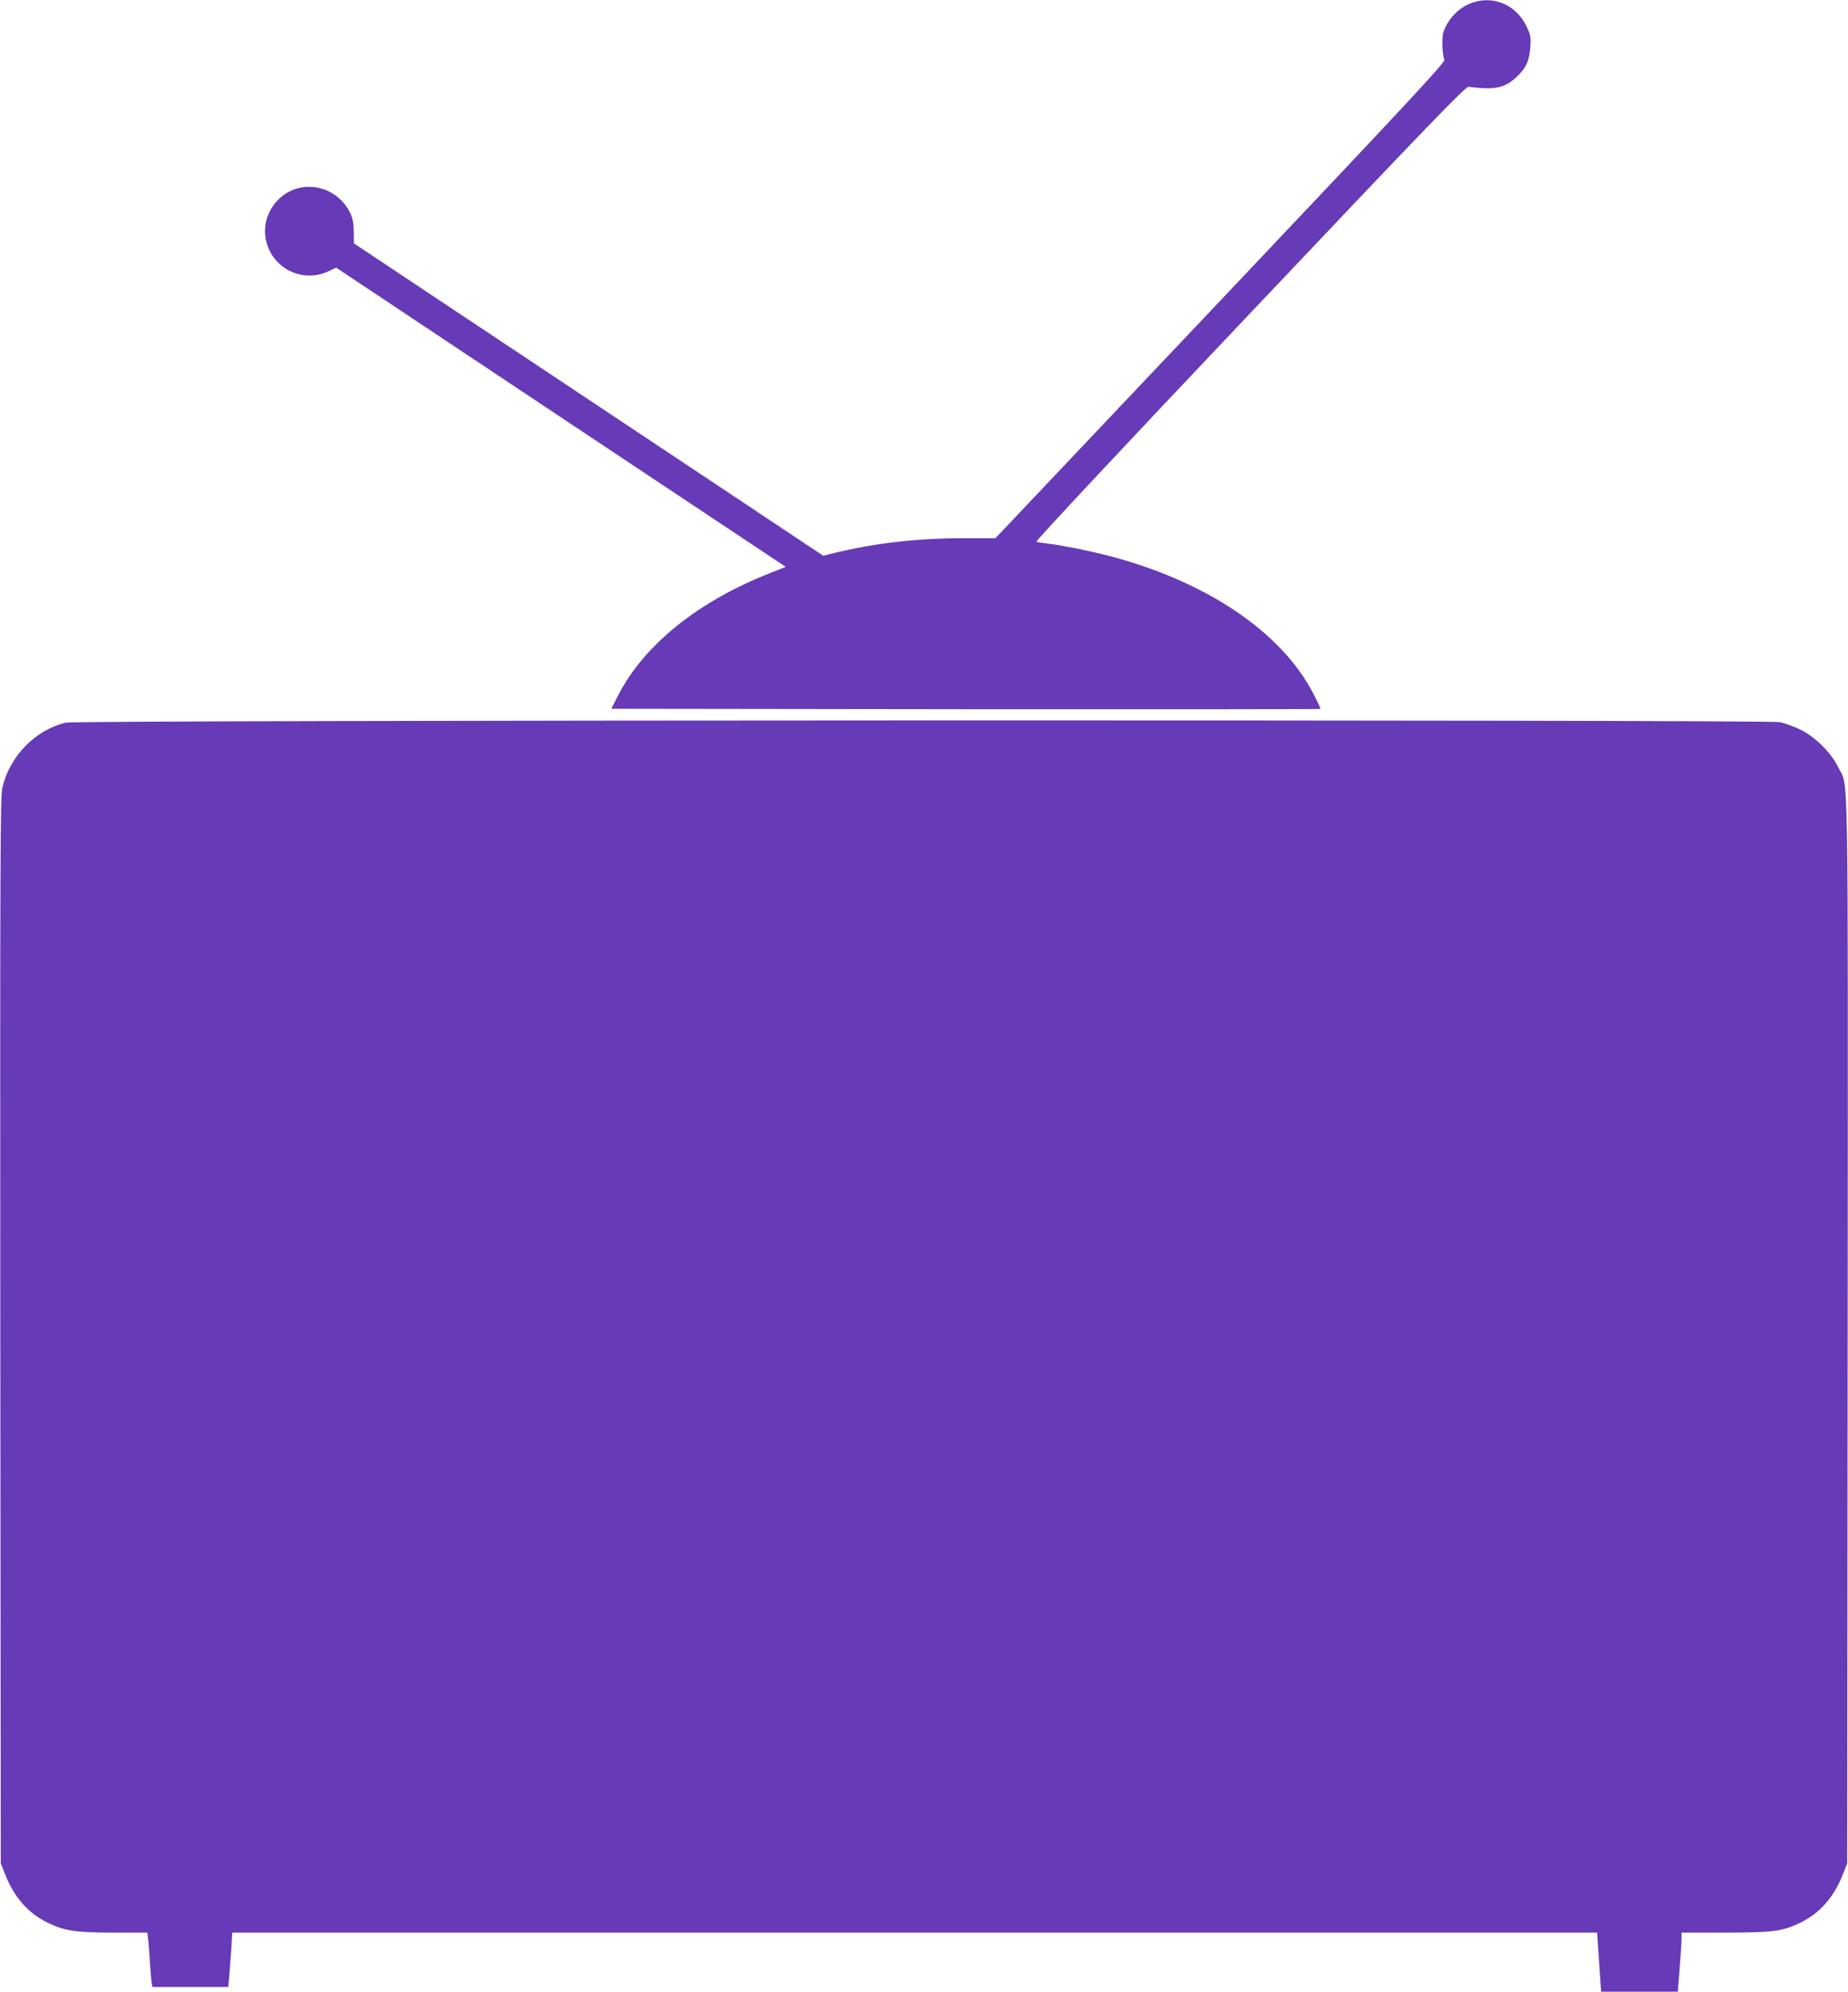
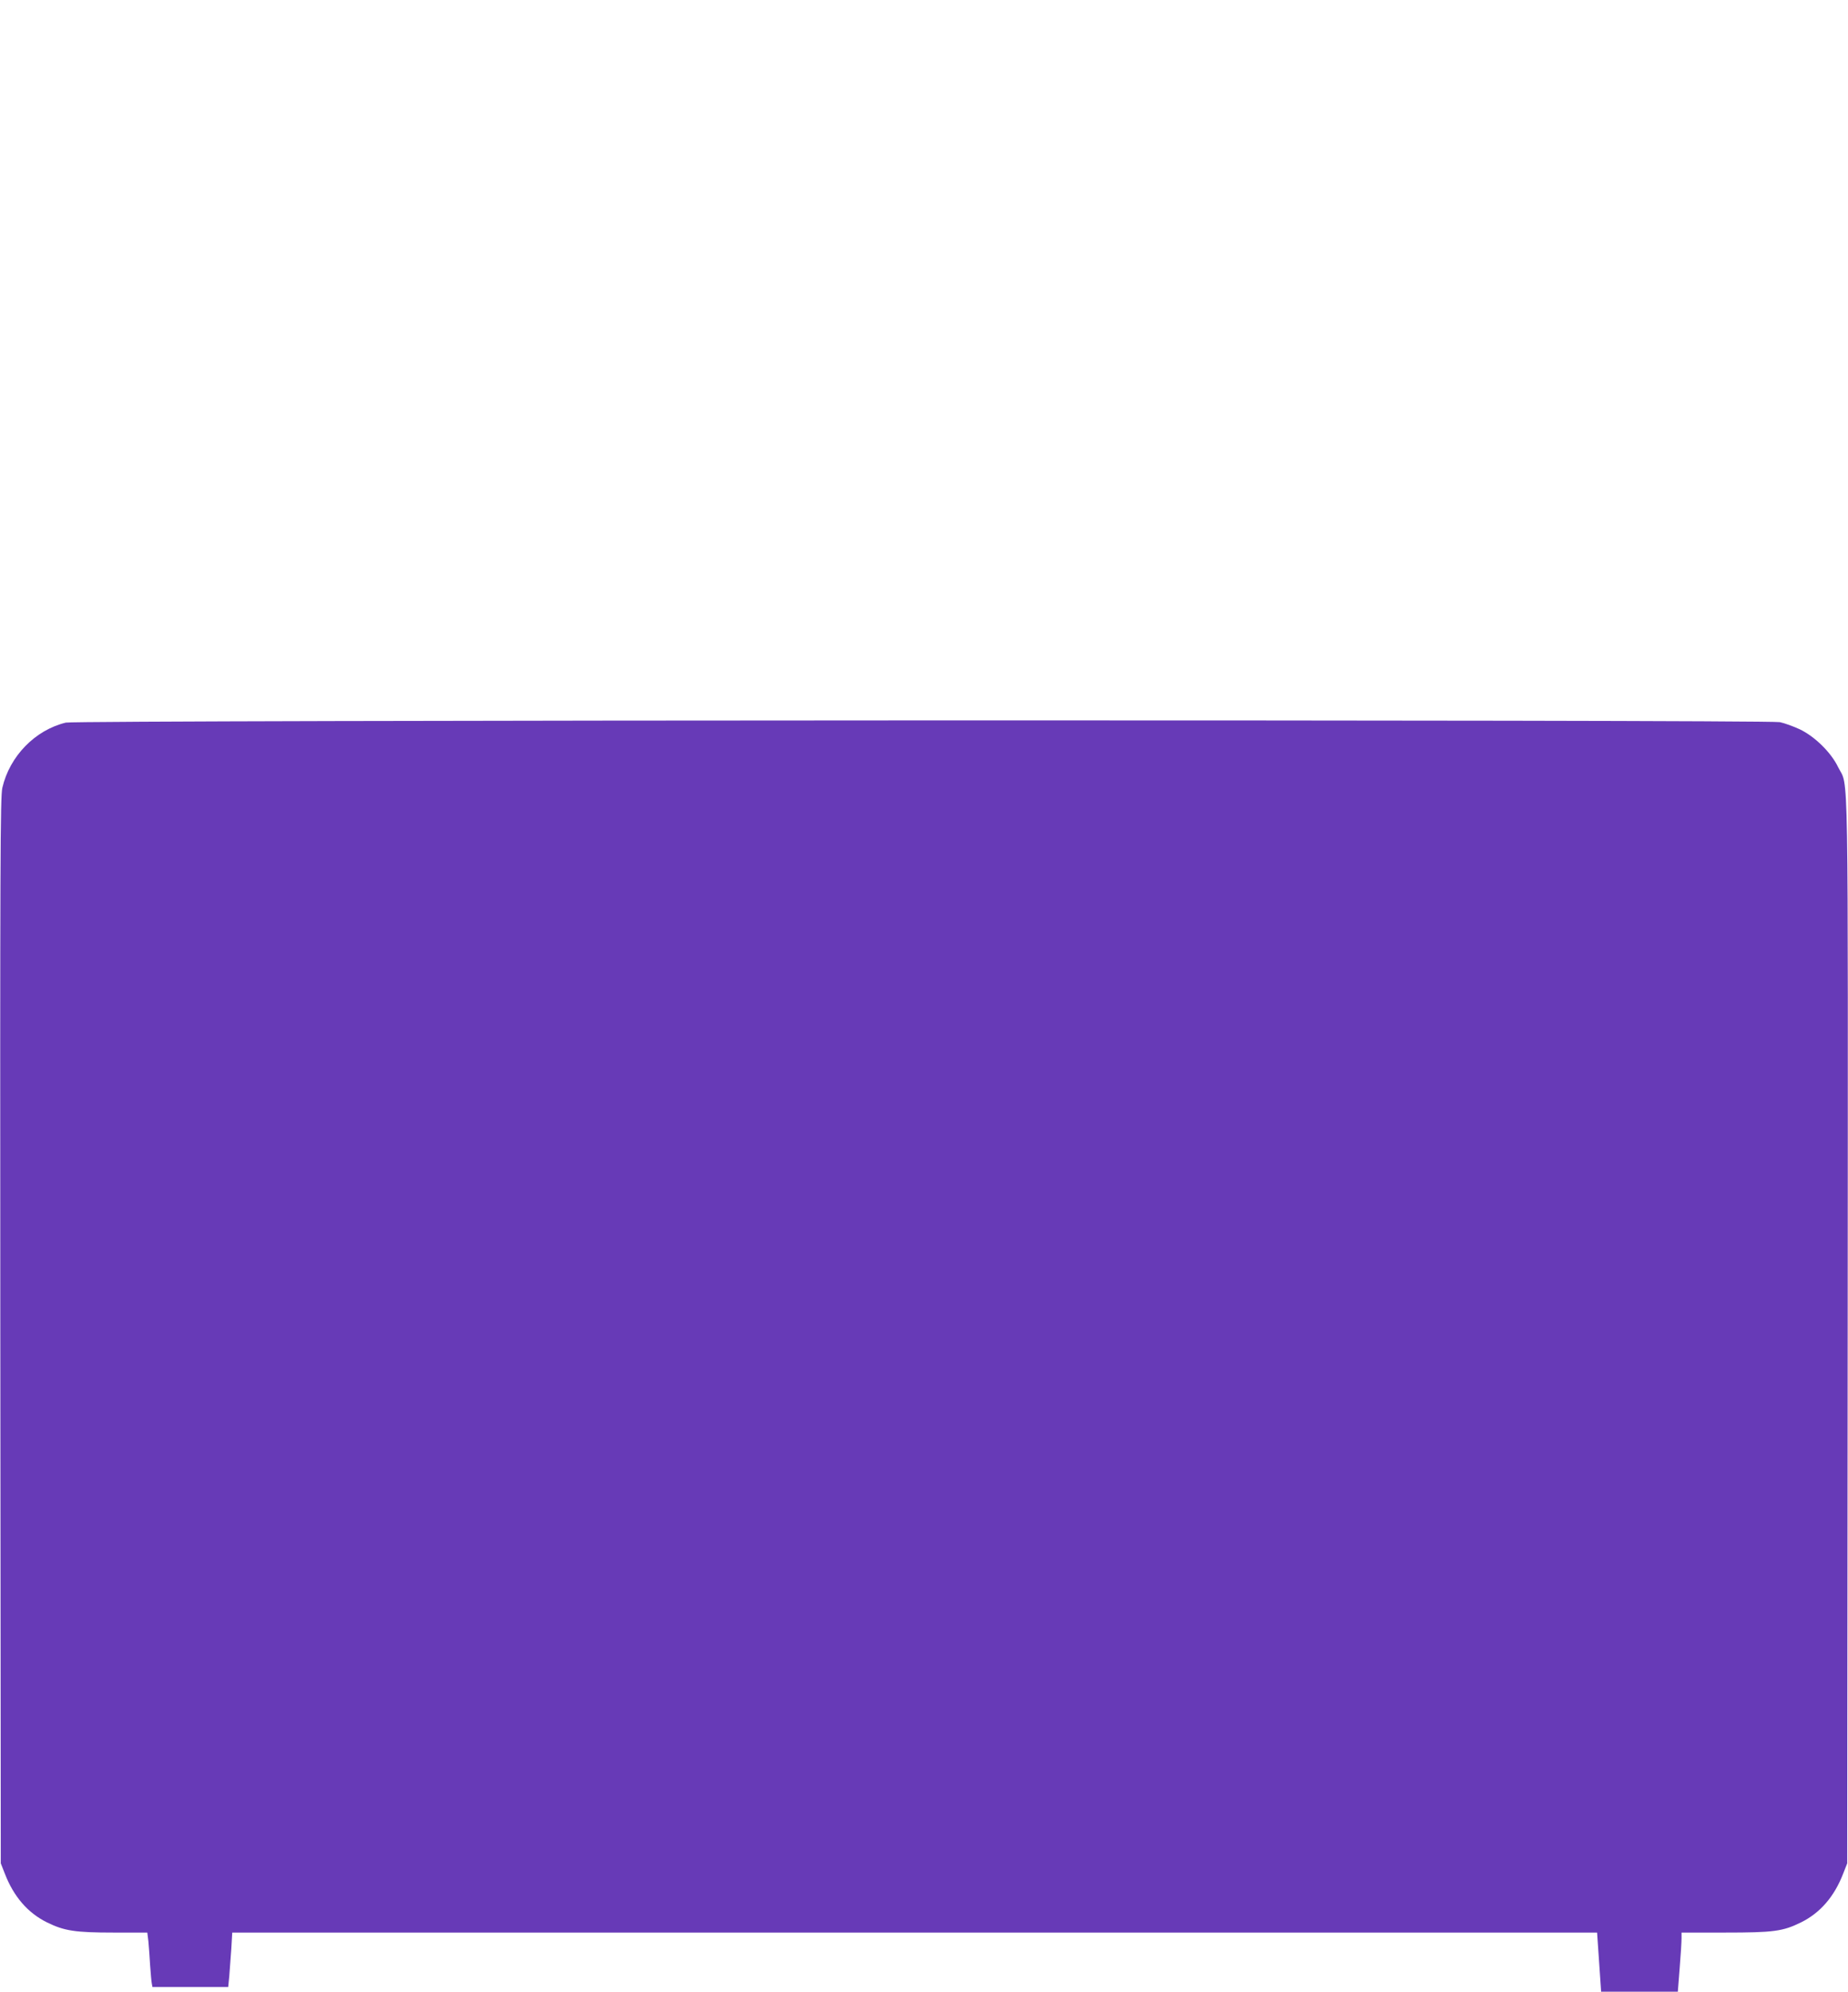
<svg xmlns="http://www.w3.org/2000/svg" version="1.0" width="1188pt" height="1280pt" viewBox="0 0 1188 1280" preserveAspectRatio="xMidYMid meet">
  <g transform="translate(0,1280) scale(0.1,-0.1)" fill="#673ab7" stroke="none">
-     <path d="M9472 12785 c-88 -27 -163 -103 -193 -192 -11 -34 -8 -137 6 -178 5 -17 -240 -280 -1440 -1547 l-1446 -1527 -202 0 c-311 0 -587 -33 -859 -101 l-45 -12 -1509 1004 -1509 1004 -1 75 c-1 58 -6 86 -24 123 -91 181 -326 222 -464 80 -87 -90 -107 -219 -51 -329 70 -137 235 -194 373 -130 l53 25 1445 -962 1445 -961 -98 -39 c-469 -184 -819 -467 -985 -798 l-38 -75 2277 -3 c1252 -1 2278 0 2281 2 2 3 -18 46 -44 96 -207 403 -702 733 -1340 894 -124 31 -285 63 -367 72 -34 4 -67 9 -74 13 -7 3 545 594 1372 1466 1160 1225 1387 1460 1406 1457 169 -21 230 -9 307 62 61 56 84 106 90 194 4 66 2 78 -27 137 -65 131 -203 193 -339 150z" />
    <path d="M423 8156 c-198 -48 -361 -216 -408 -419 -13 -59 -15 -439 -13 -3489 l3 -3423 26 -66 c57 -148 148 -253 272 -314 110 -54 180 -65 428 -65 l216 0 7 -57 c3 -32 8 -101 11 -153 4 -52 8 -105 11 -118 l4 -22 244 0 243 0 7 71 c3 39 9 117 13 175 l6 104 4387 0 4387 0 13 -190 13 -190 247 0 246 0 12 153 c7 83 12 169 12 190 l0 37 278 0 c314 0 373 8 489 65 124 61 215 166 272 314 l26 66 3 3423 c2 3782 7 3482 -61 3621 -46 96 -151 198 -247 244 -41 19 -99 40 -128 46 -83 17 -10948 14 -11019 -3z" />
  </g>
</svg>